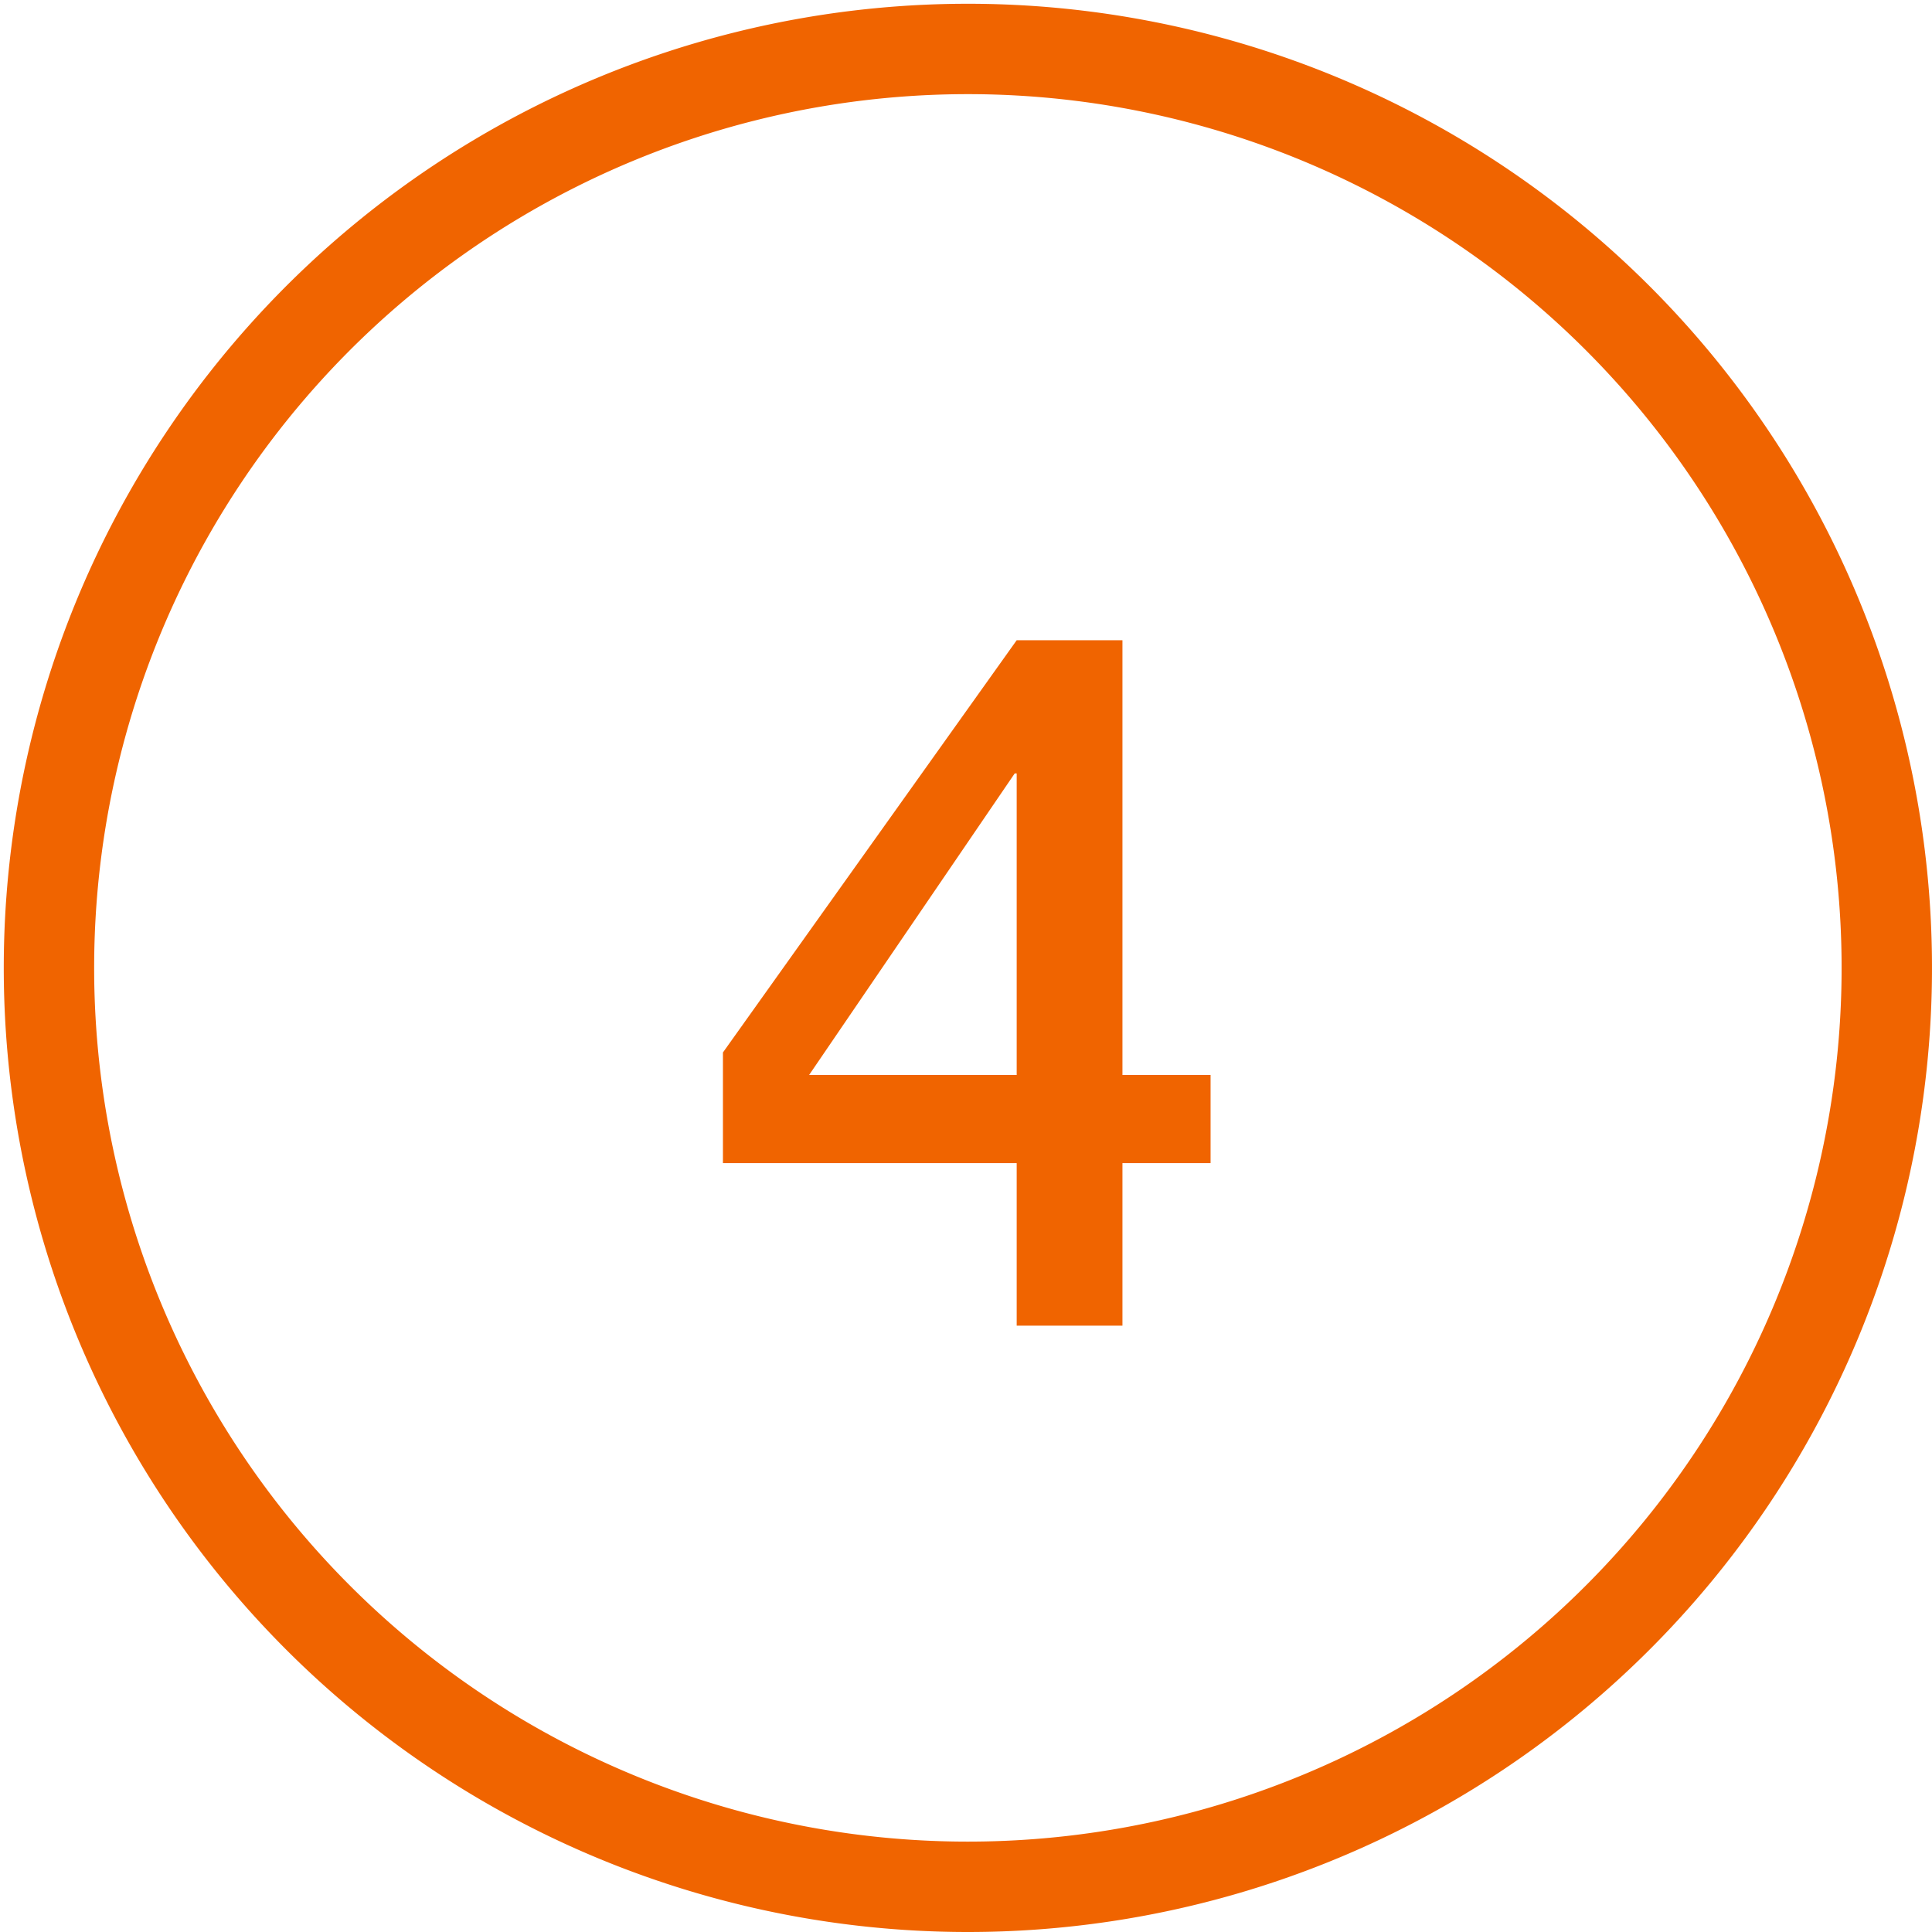
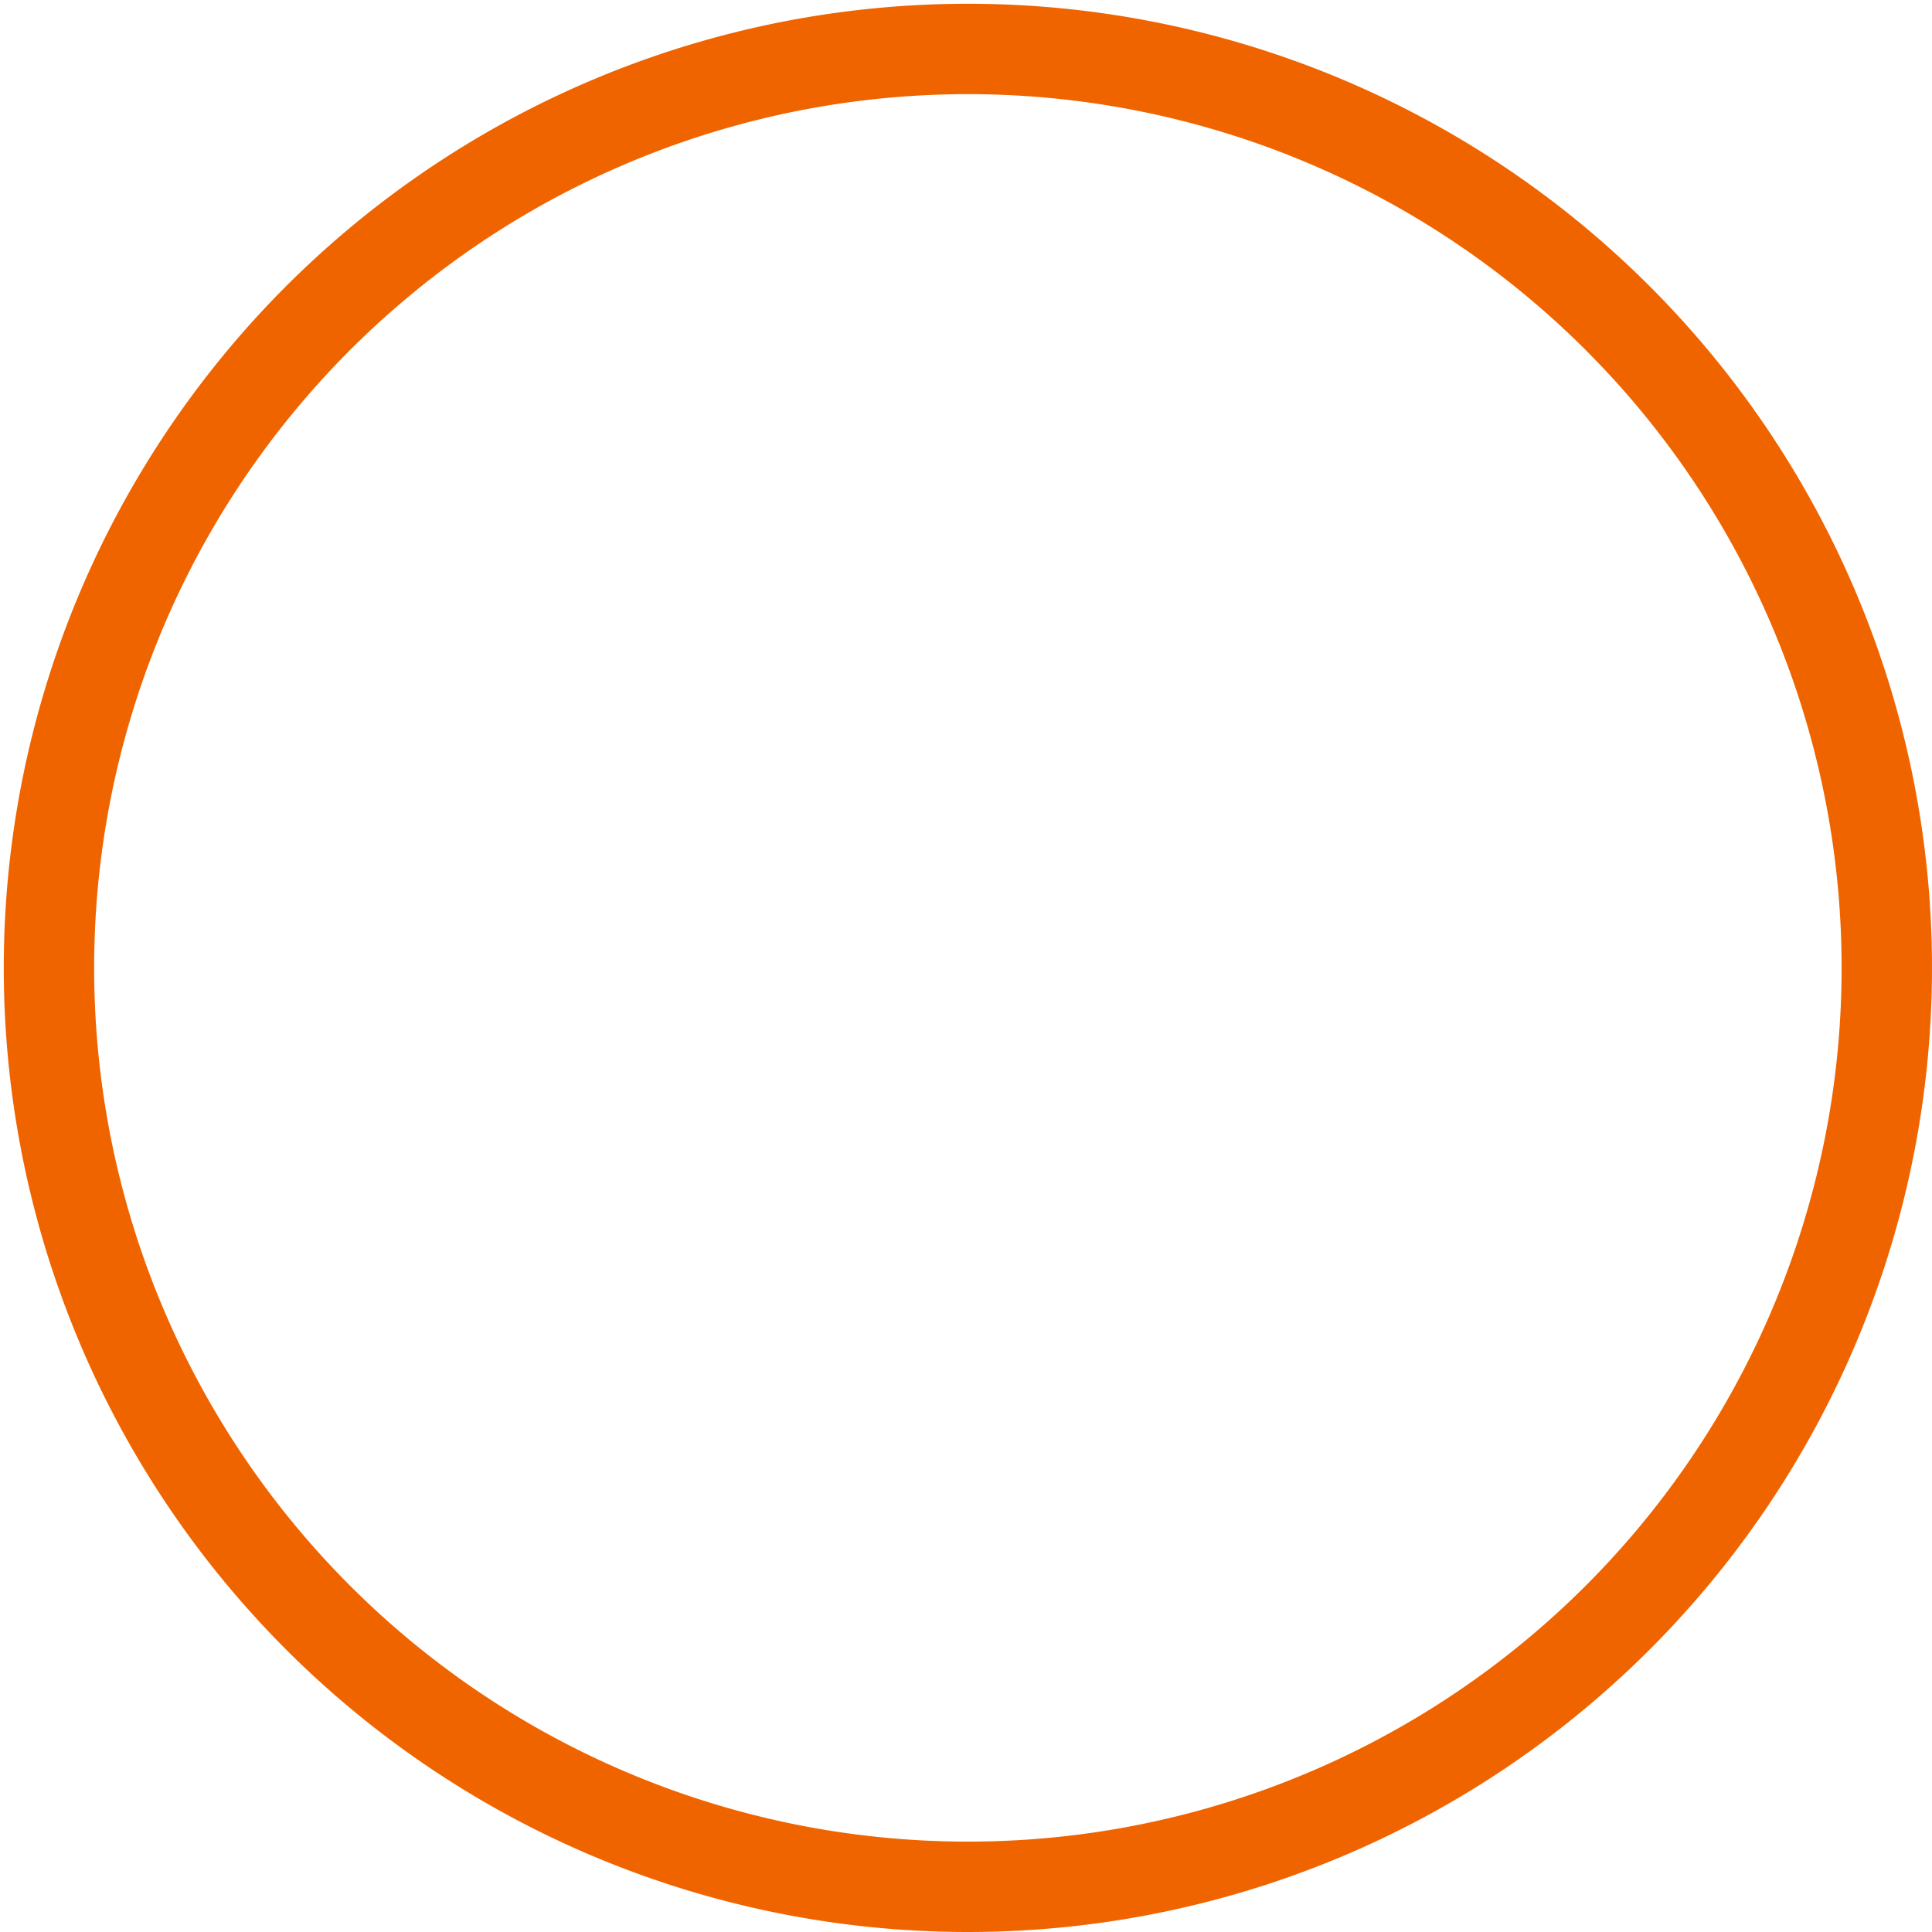
<svg xmlns="http://www.w3.org/2000/svg" width="256.5" height="256.5" viewBox="0 0 256.5 256.5">
  <g id="icon_zahl_4" transform="translate(-1148 -6952)">
    <rect id="Rechteck_9" data-name="Rechteck 9" width="256" height="256" transform="translate(1148 6952)" fill="none" />
    <path id="Pfad_38" data-name="Pfad 38" d="M521.755,4579.75a122,122,0,1,0-122-122,122,122,0,0,0,122,122Z" transform="translate(754.745 2622.75)" fill="none" stroke="#f06400" stroke-linecap="round" stroke-linejoin="round" stroke-width="12" />
-     <path id="Pfad_48" data-name="Pfad 48" d="M67.86-33.28H56.16V-91H42.12l-39,54.73v14.69h39V0H56.16V-21.58h11.7Zm-26-40.04h.26v40.04H14.56Z" transform="translate(1240.86 7128)" fill="#f06400" />
  </g>
</svg>